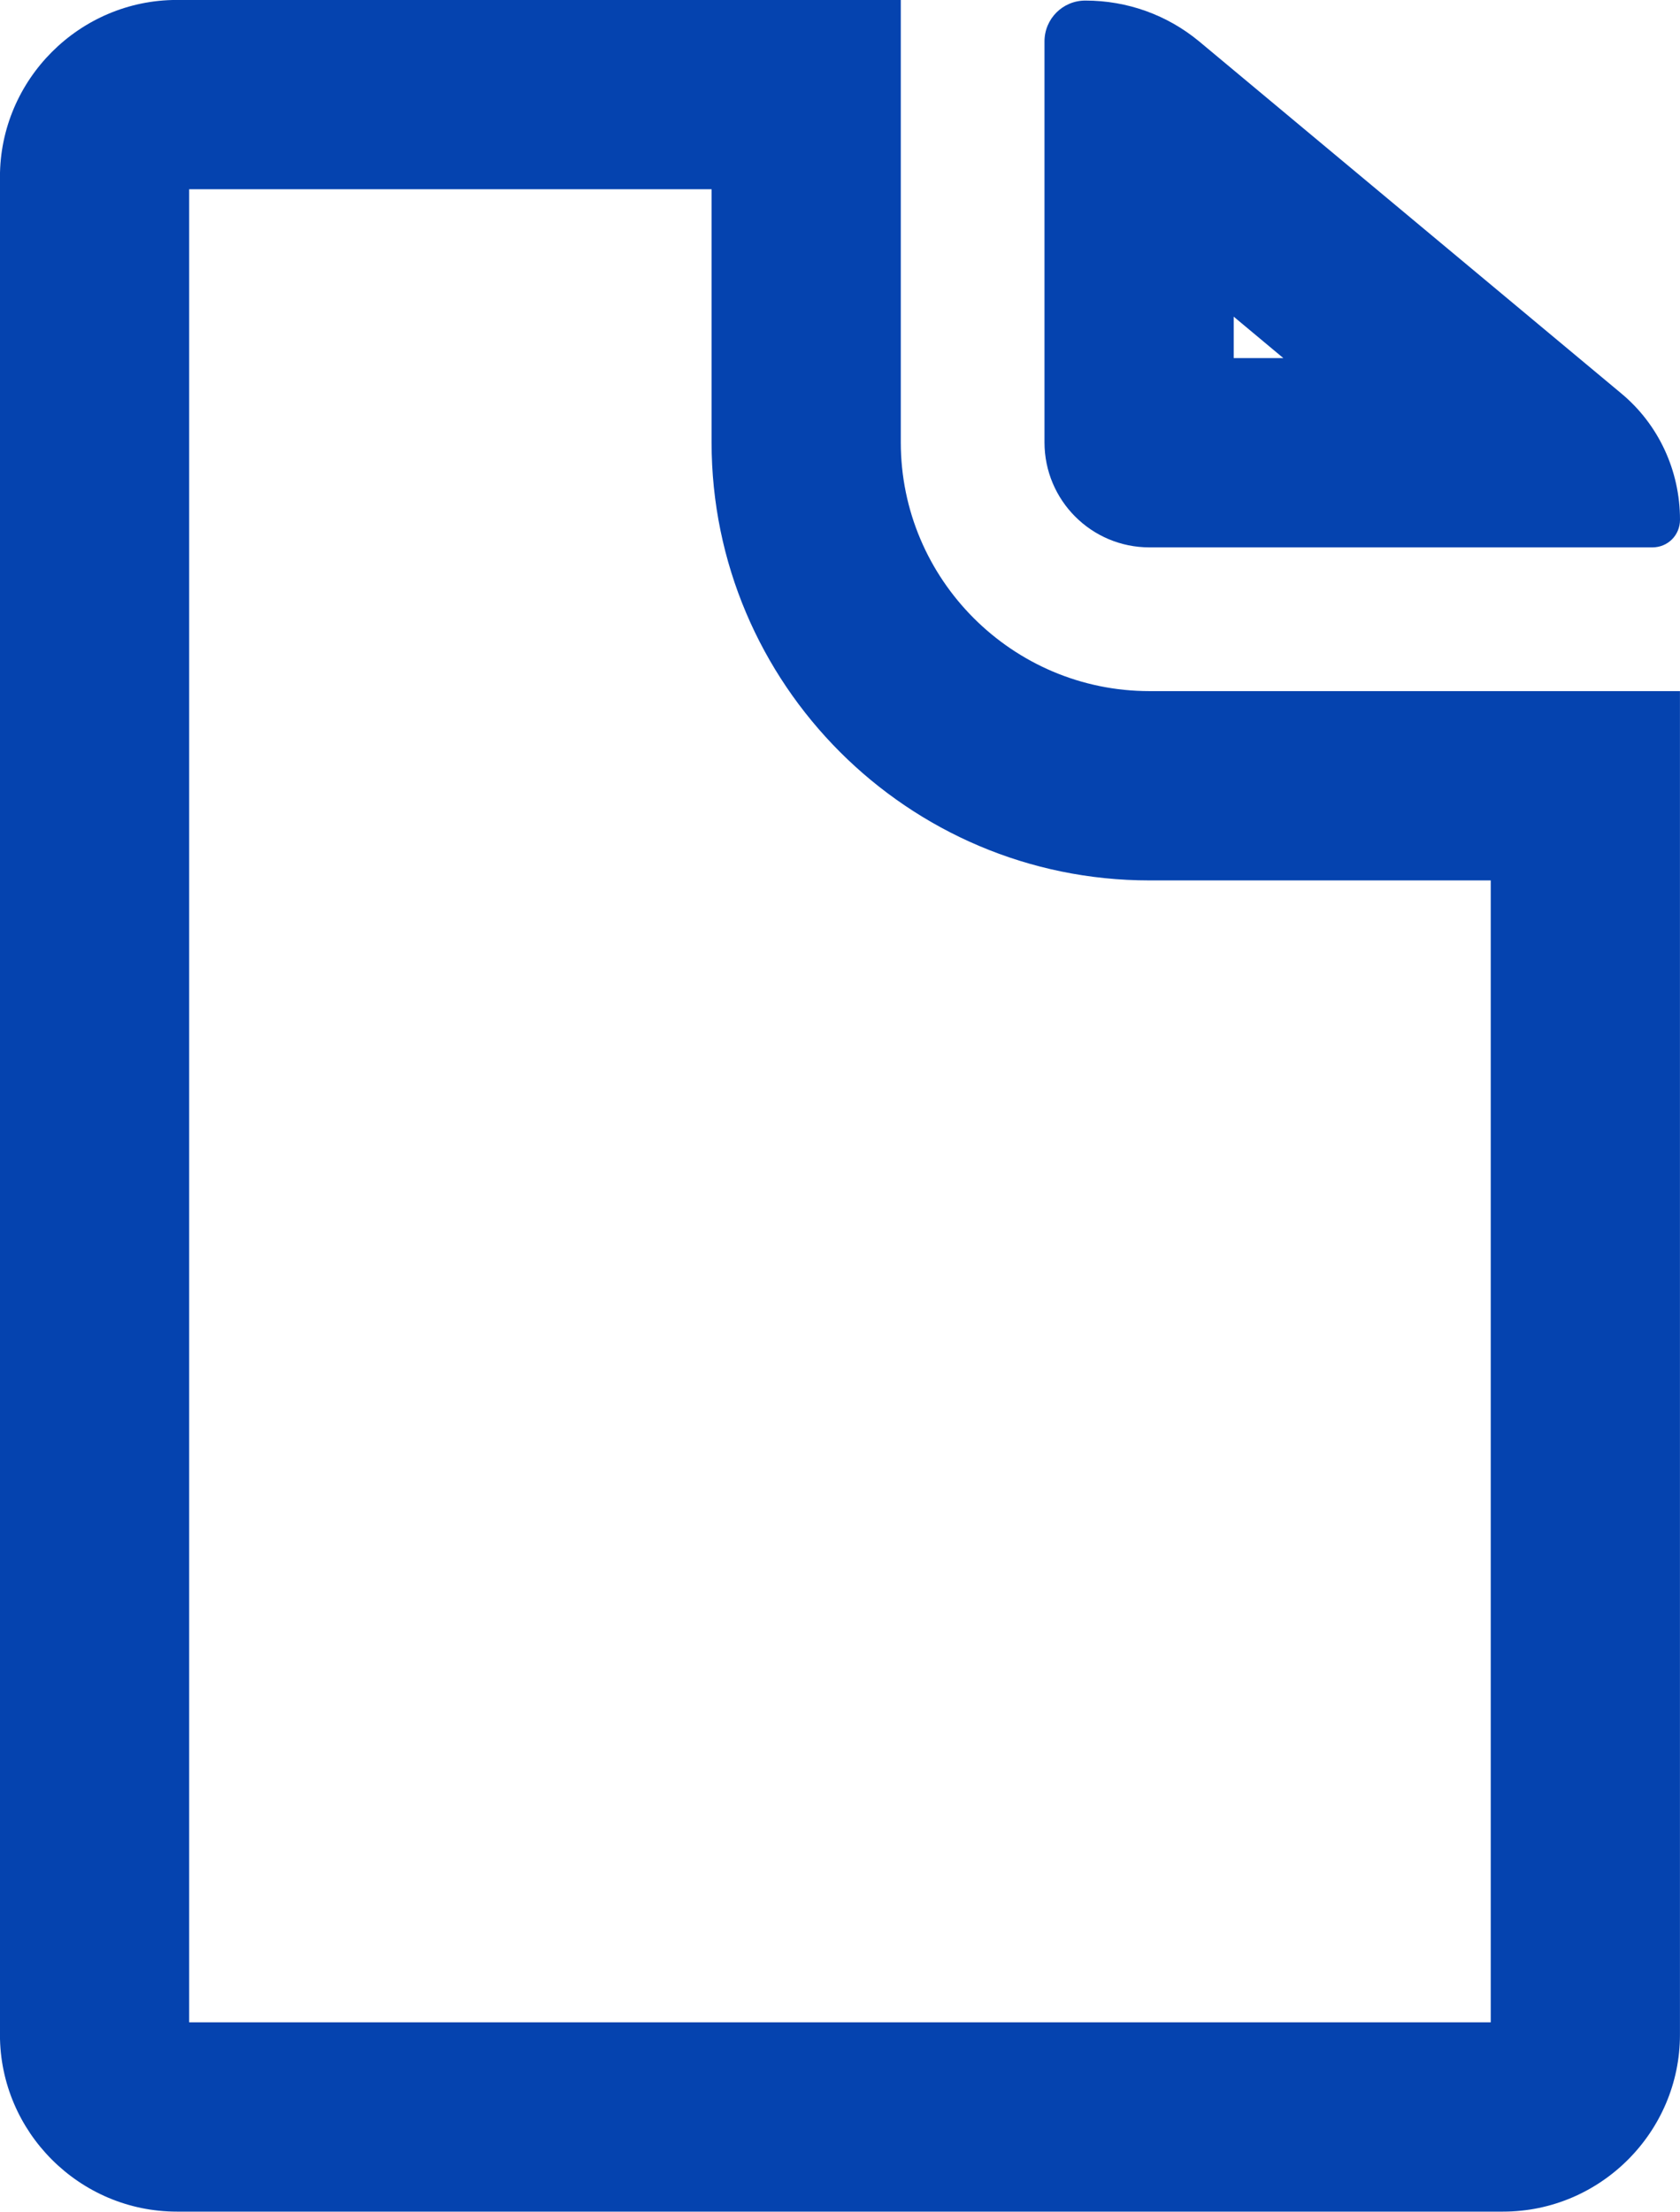
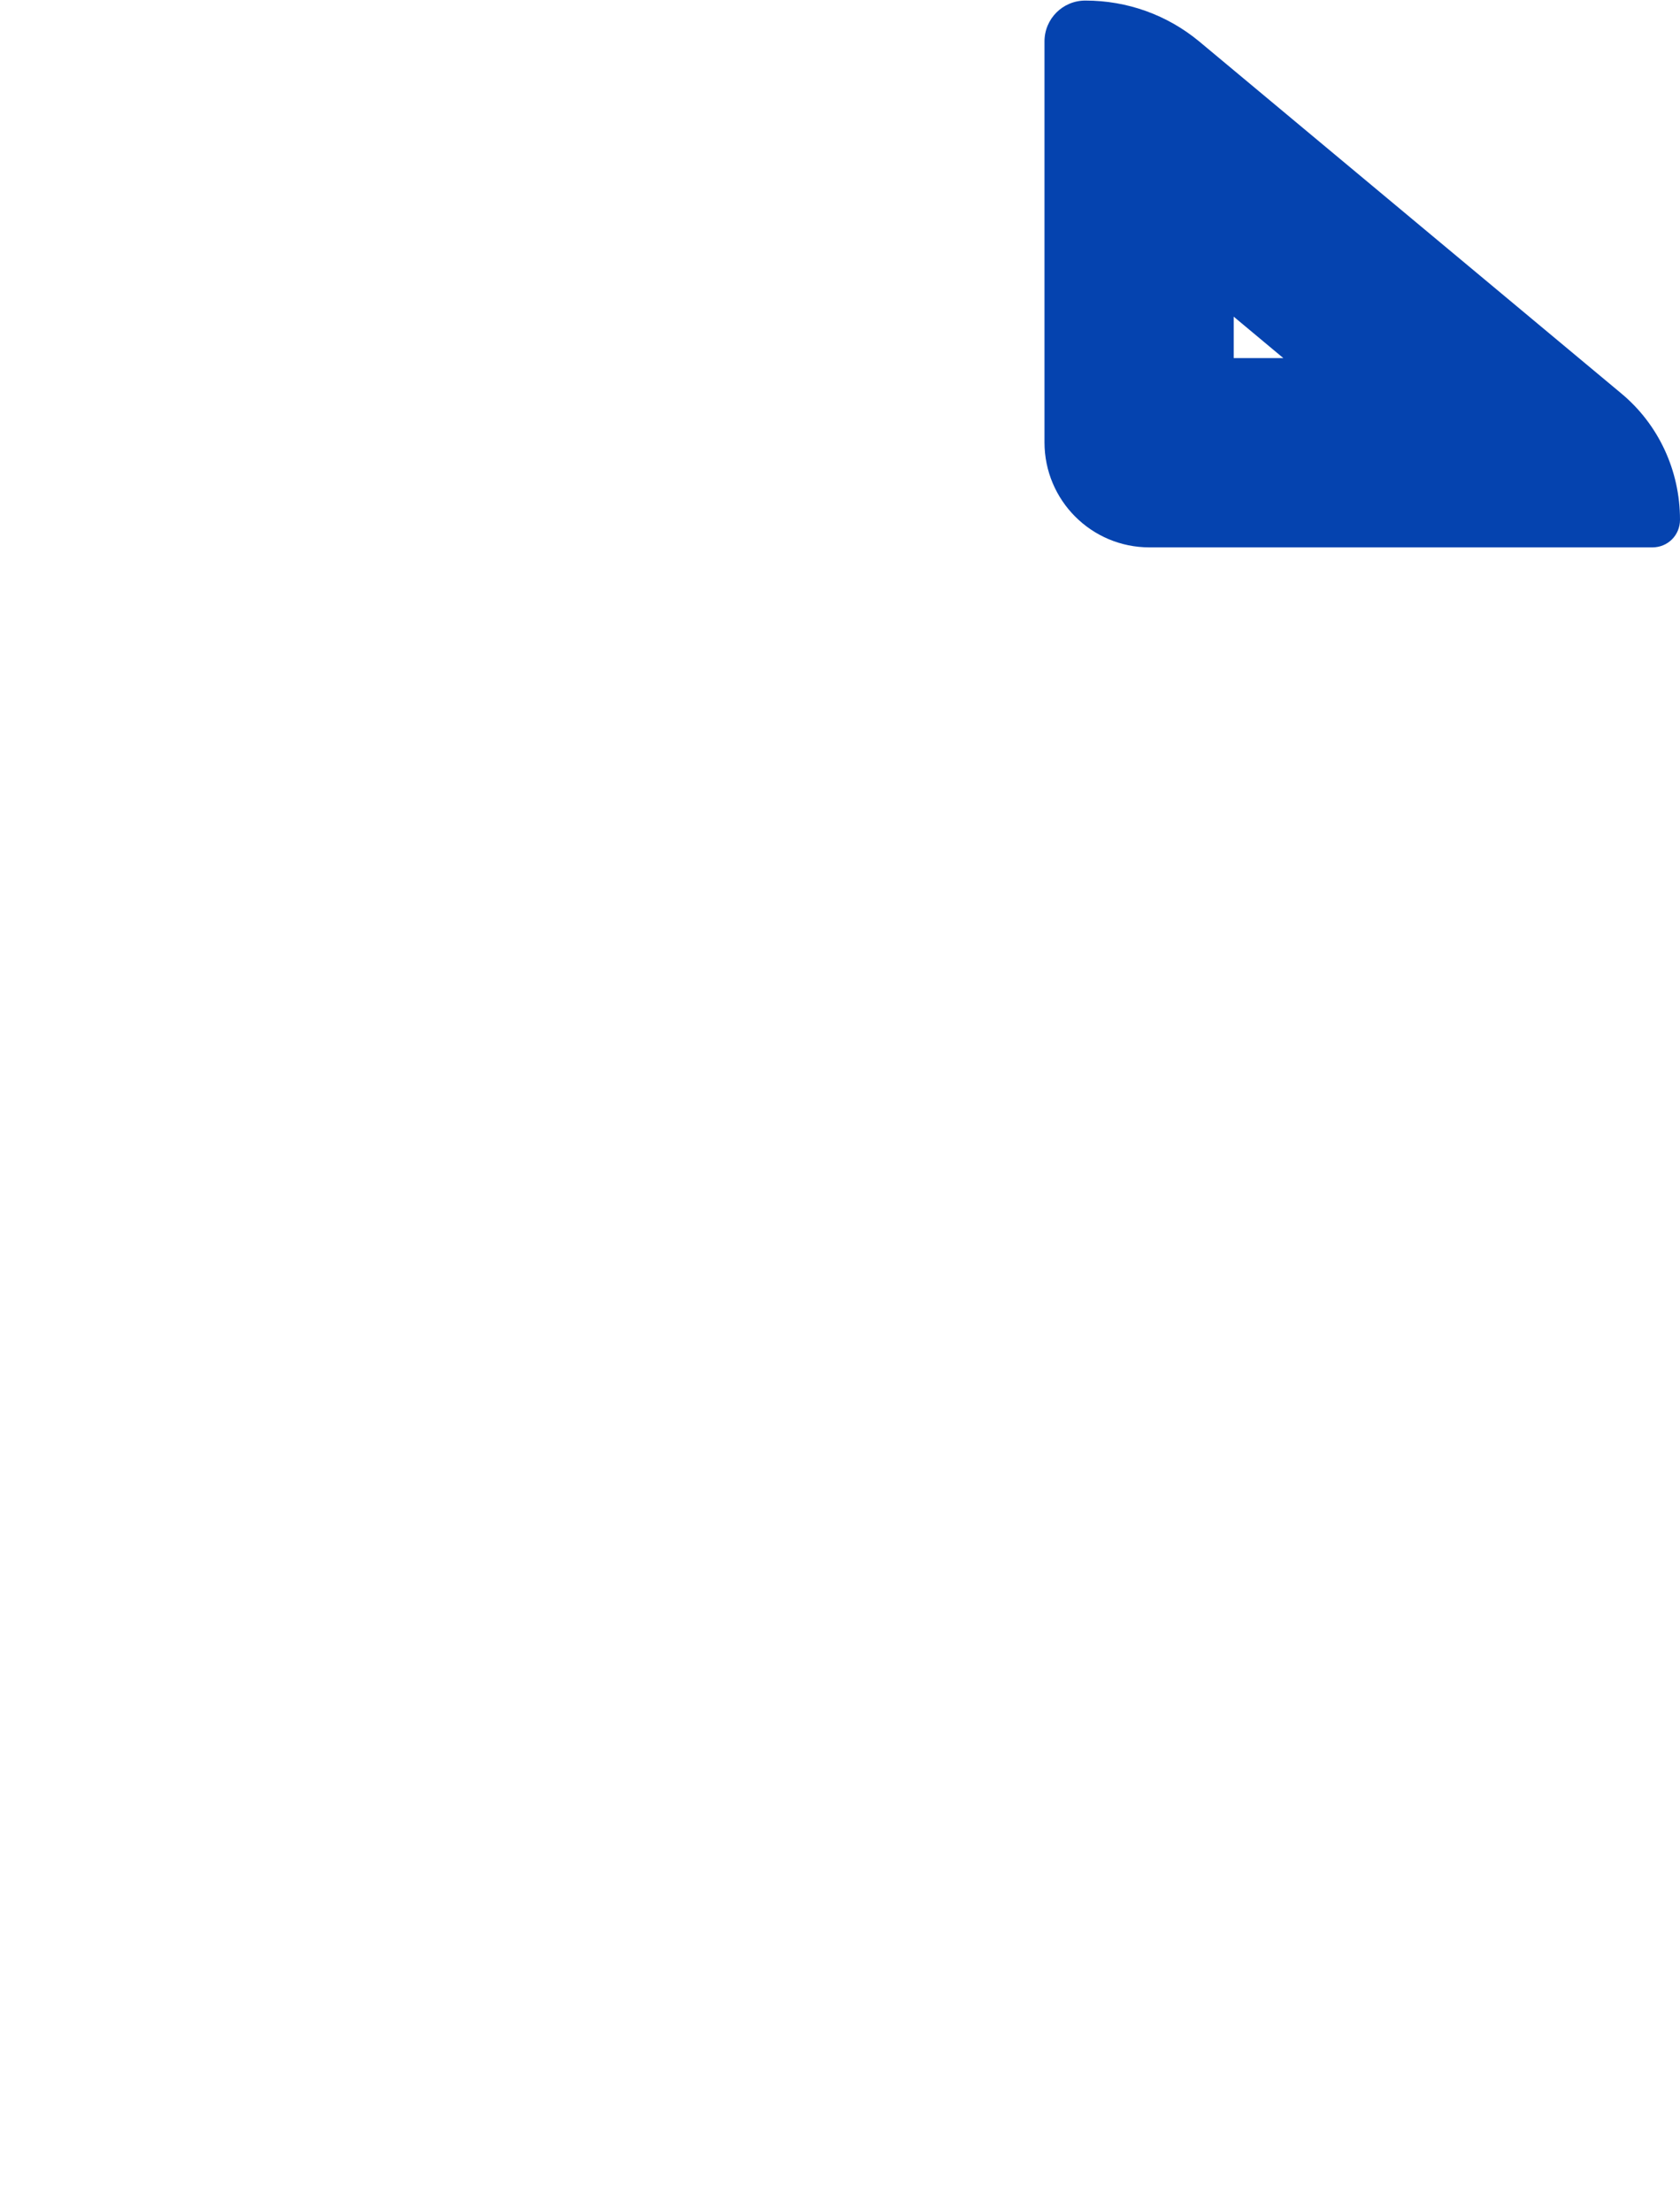
<svg xmlns="http://www.w3.org/2000/svg" width="35.516" height="46.732" viewBox="0 0 35.516 46.732">
  <g id="Icon_ionic-ios-document" data-name="Icon ionic-ios-document" transform="translate(-7.313 -3.938)">
    <g id="パス_218" data-name="パス 218" transform="translate(8.792 0.005)" fill="none" stroke-linejoin="round">
-       <path d="M22.821,15.5H33.453a.578.578,0,0,0,.584-.584h0a3.458,3.458,0,0,0-1.25-2.675l-8.914-7.43a3.752,3.752,0,0,0-2.407-.865h0a.863.863,0,0,0-.865.865v8.47A2.219,2.219,0,0,0,22.821,15.5Z" stroke="none" />
      <path d="M 25.651 11.499 L 24.602 10.624 L 24.602 11.499 L 25.651 11.499 M 33.453 15.499 L 22.821 15.499 C 21.595 15.499 20.602 14.506 20.602 13.279 L 20.602 4.809 C 20.602 4.33 20.987 3.945 21.466 3.945 C 22.354 3.945 23.195 4.248 23.873 4.809 L 32.787 12.239 C 33.581 12.894 34.037 13.875 34.037 14.915 C 34.037 15.242 33.78 15.499 33.453 15.499 Z" stroke="none" fill="#0543af" />
    </g>
    <g id="パス_219" data-name="パス 219" transform="translate(0 0)" fill="none" stroke-linejoin="round">
-       <path d="M26.356,13.284V3.937h-15.3A3.75,3.75,0,0,0,7.312,7.676V46.931a3.75,3.75,0,0,0,3.739,3.739H39.09a3.75,3.75,0,0,0,3.739-3.739V18.541H31.613A5.265,5.265,0,0,1,26.356,13.284Z" stroke="none" />
-       <path d="M 11.312 7.937 L 11.312 46.669 L 38.828 46.669 L 38.828 22.541 L 31.613 22.541 C 26.508 22.541 22.356 18.388 22.356 13.284 L 22.356 7.937 L 11.312 7.937 M 11.051 3.937 L 26.356 3.937 L 26.356 13.284 C 26.356 16.181 28.716 18.541 31.613 18.541 L 42.828 18.541 L 42.828 46.931 C 42.828 48.987 41.146 50.669 39.09 50.669 L 11.051 50.669 C 8.995 50.669 7.312 48.987 7.312 46.931 L 7.312 7.676 C 7.312 5.62 8.995 3.937 11.051 3.937 Z" stroke="none" fill="#0543af" />
-     </g>
+       </g>
  </g>
</svg>